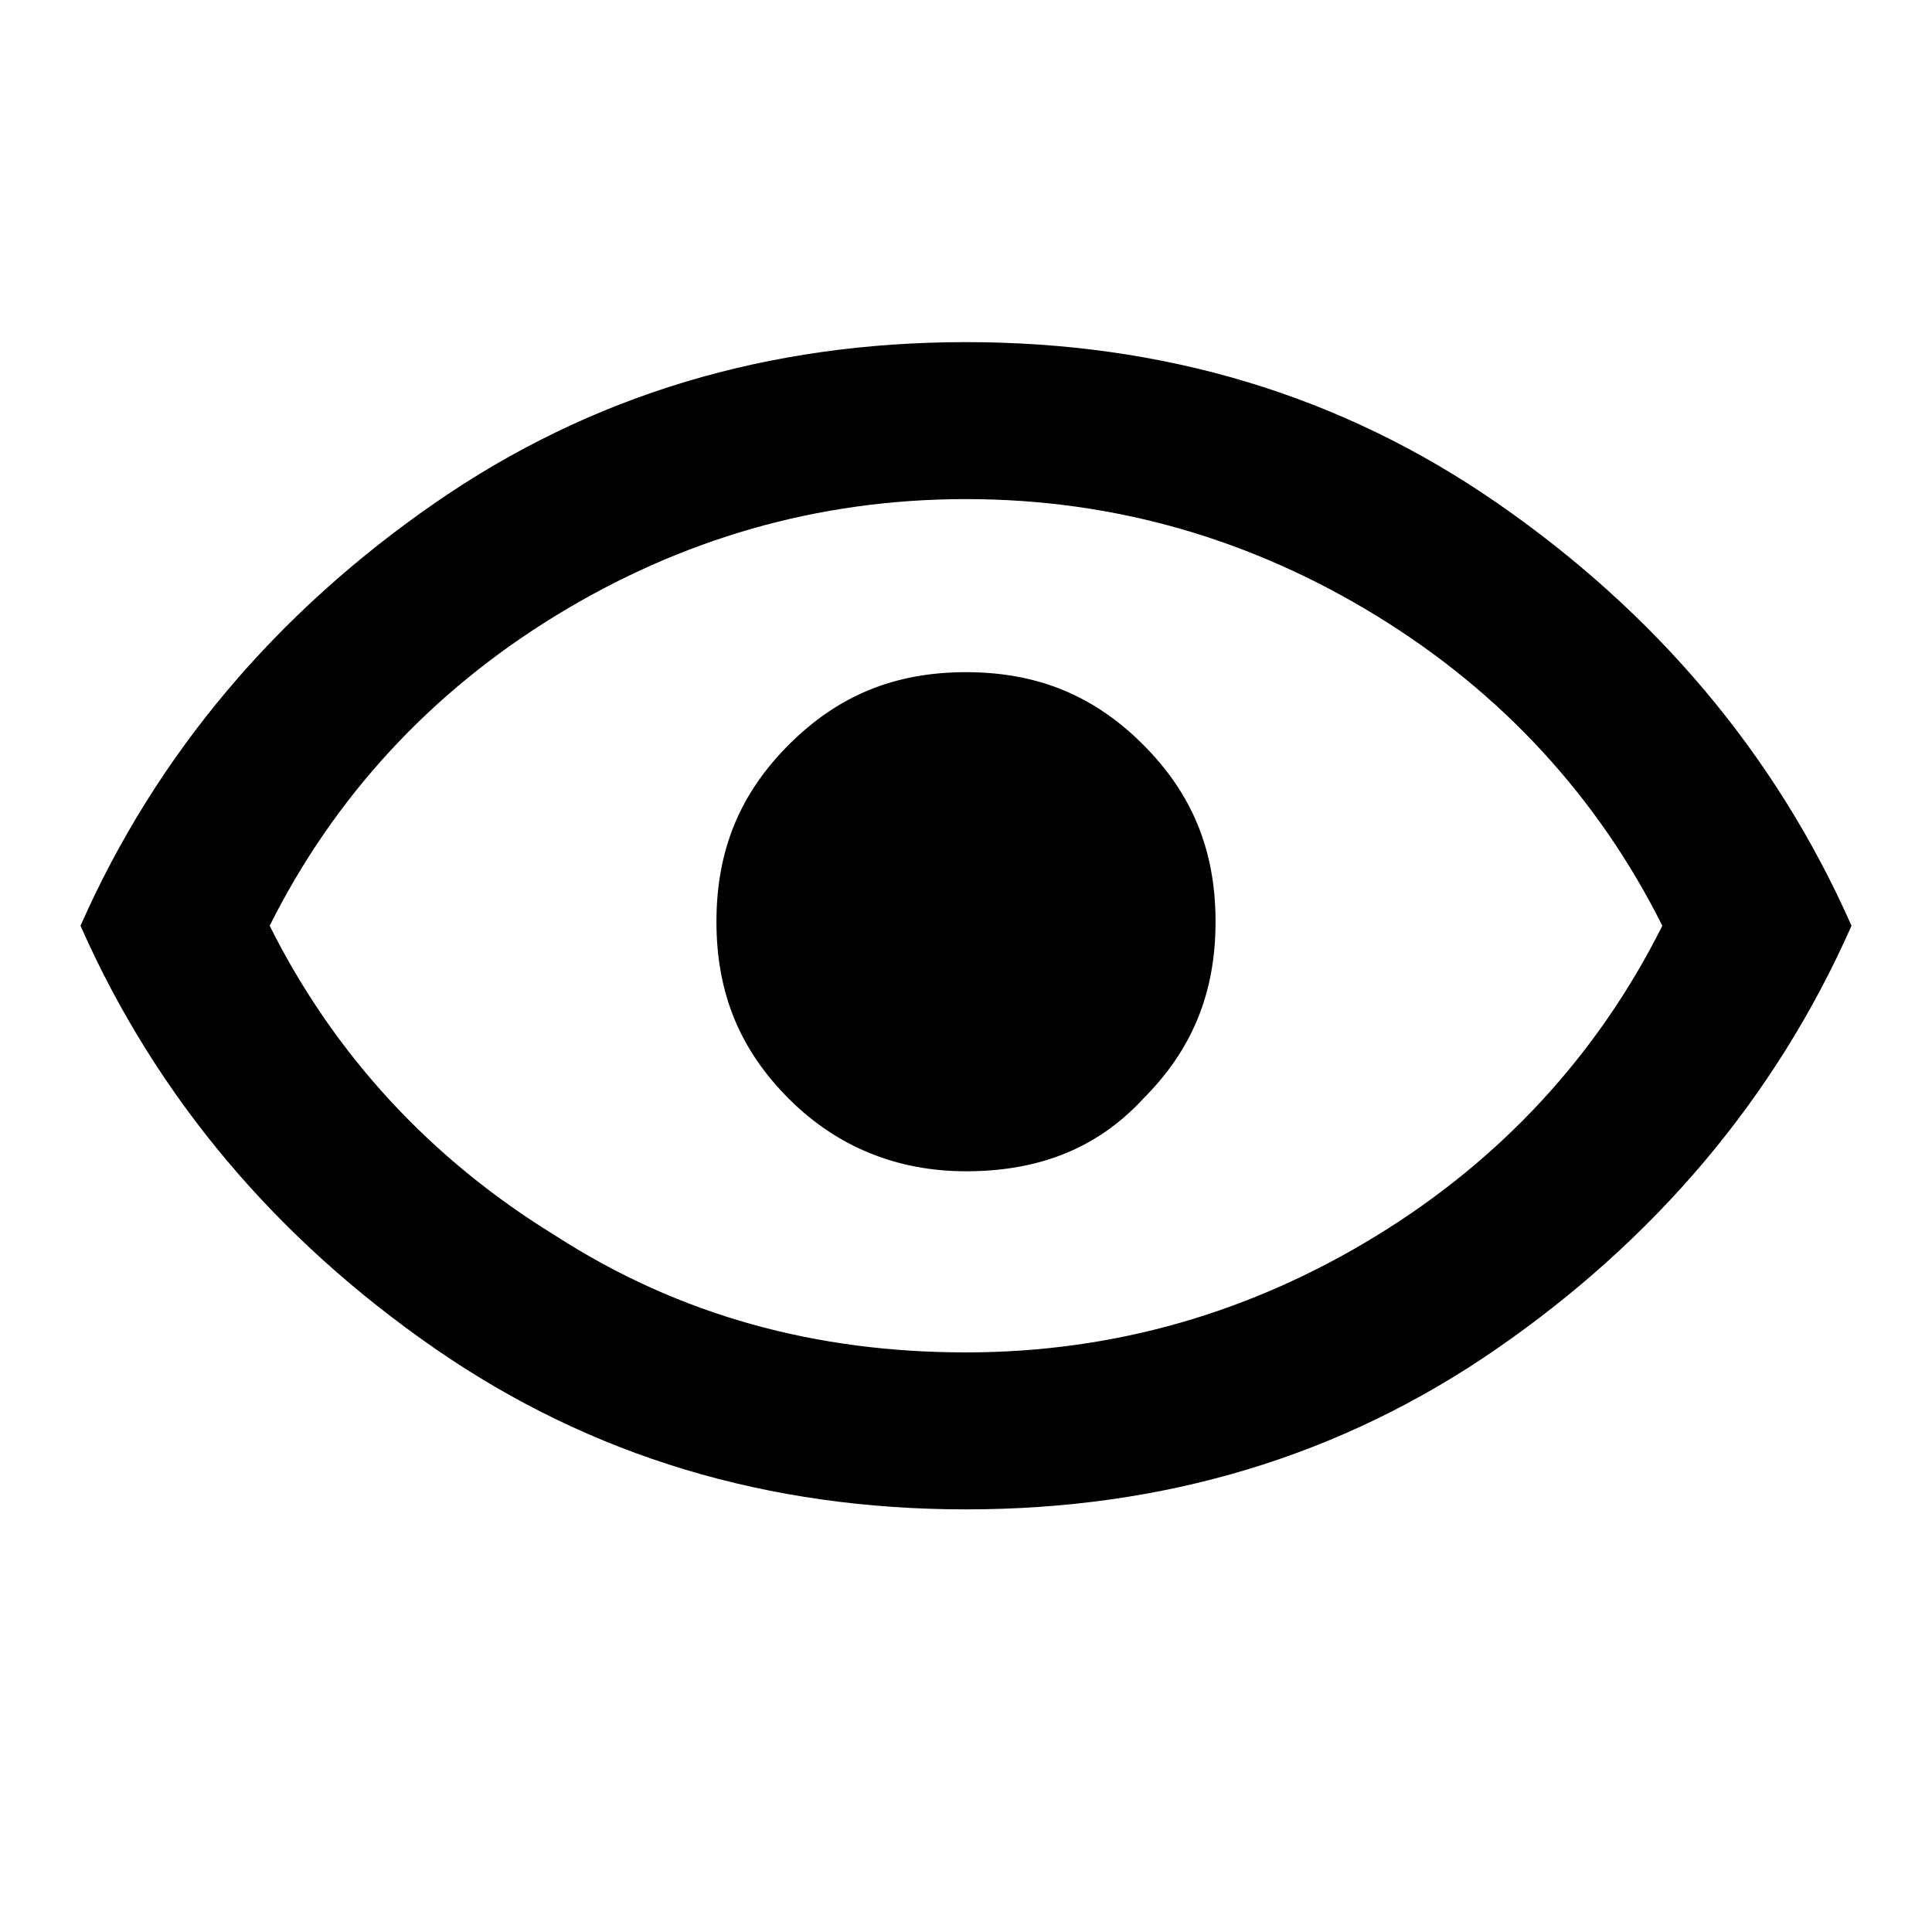
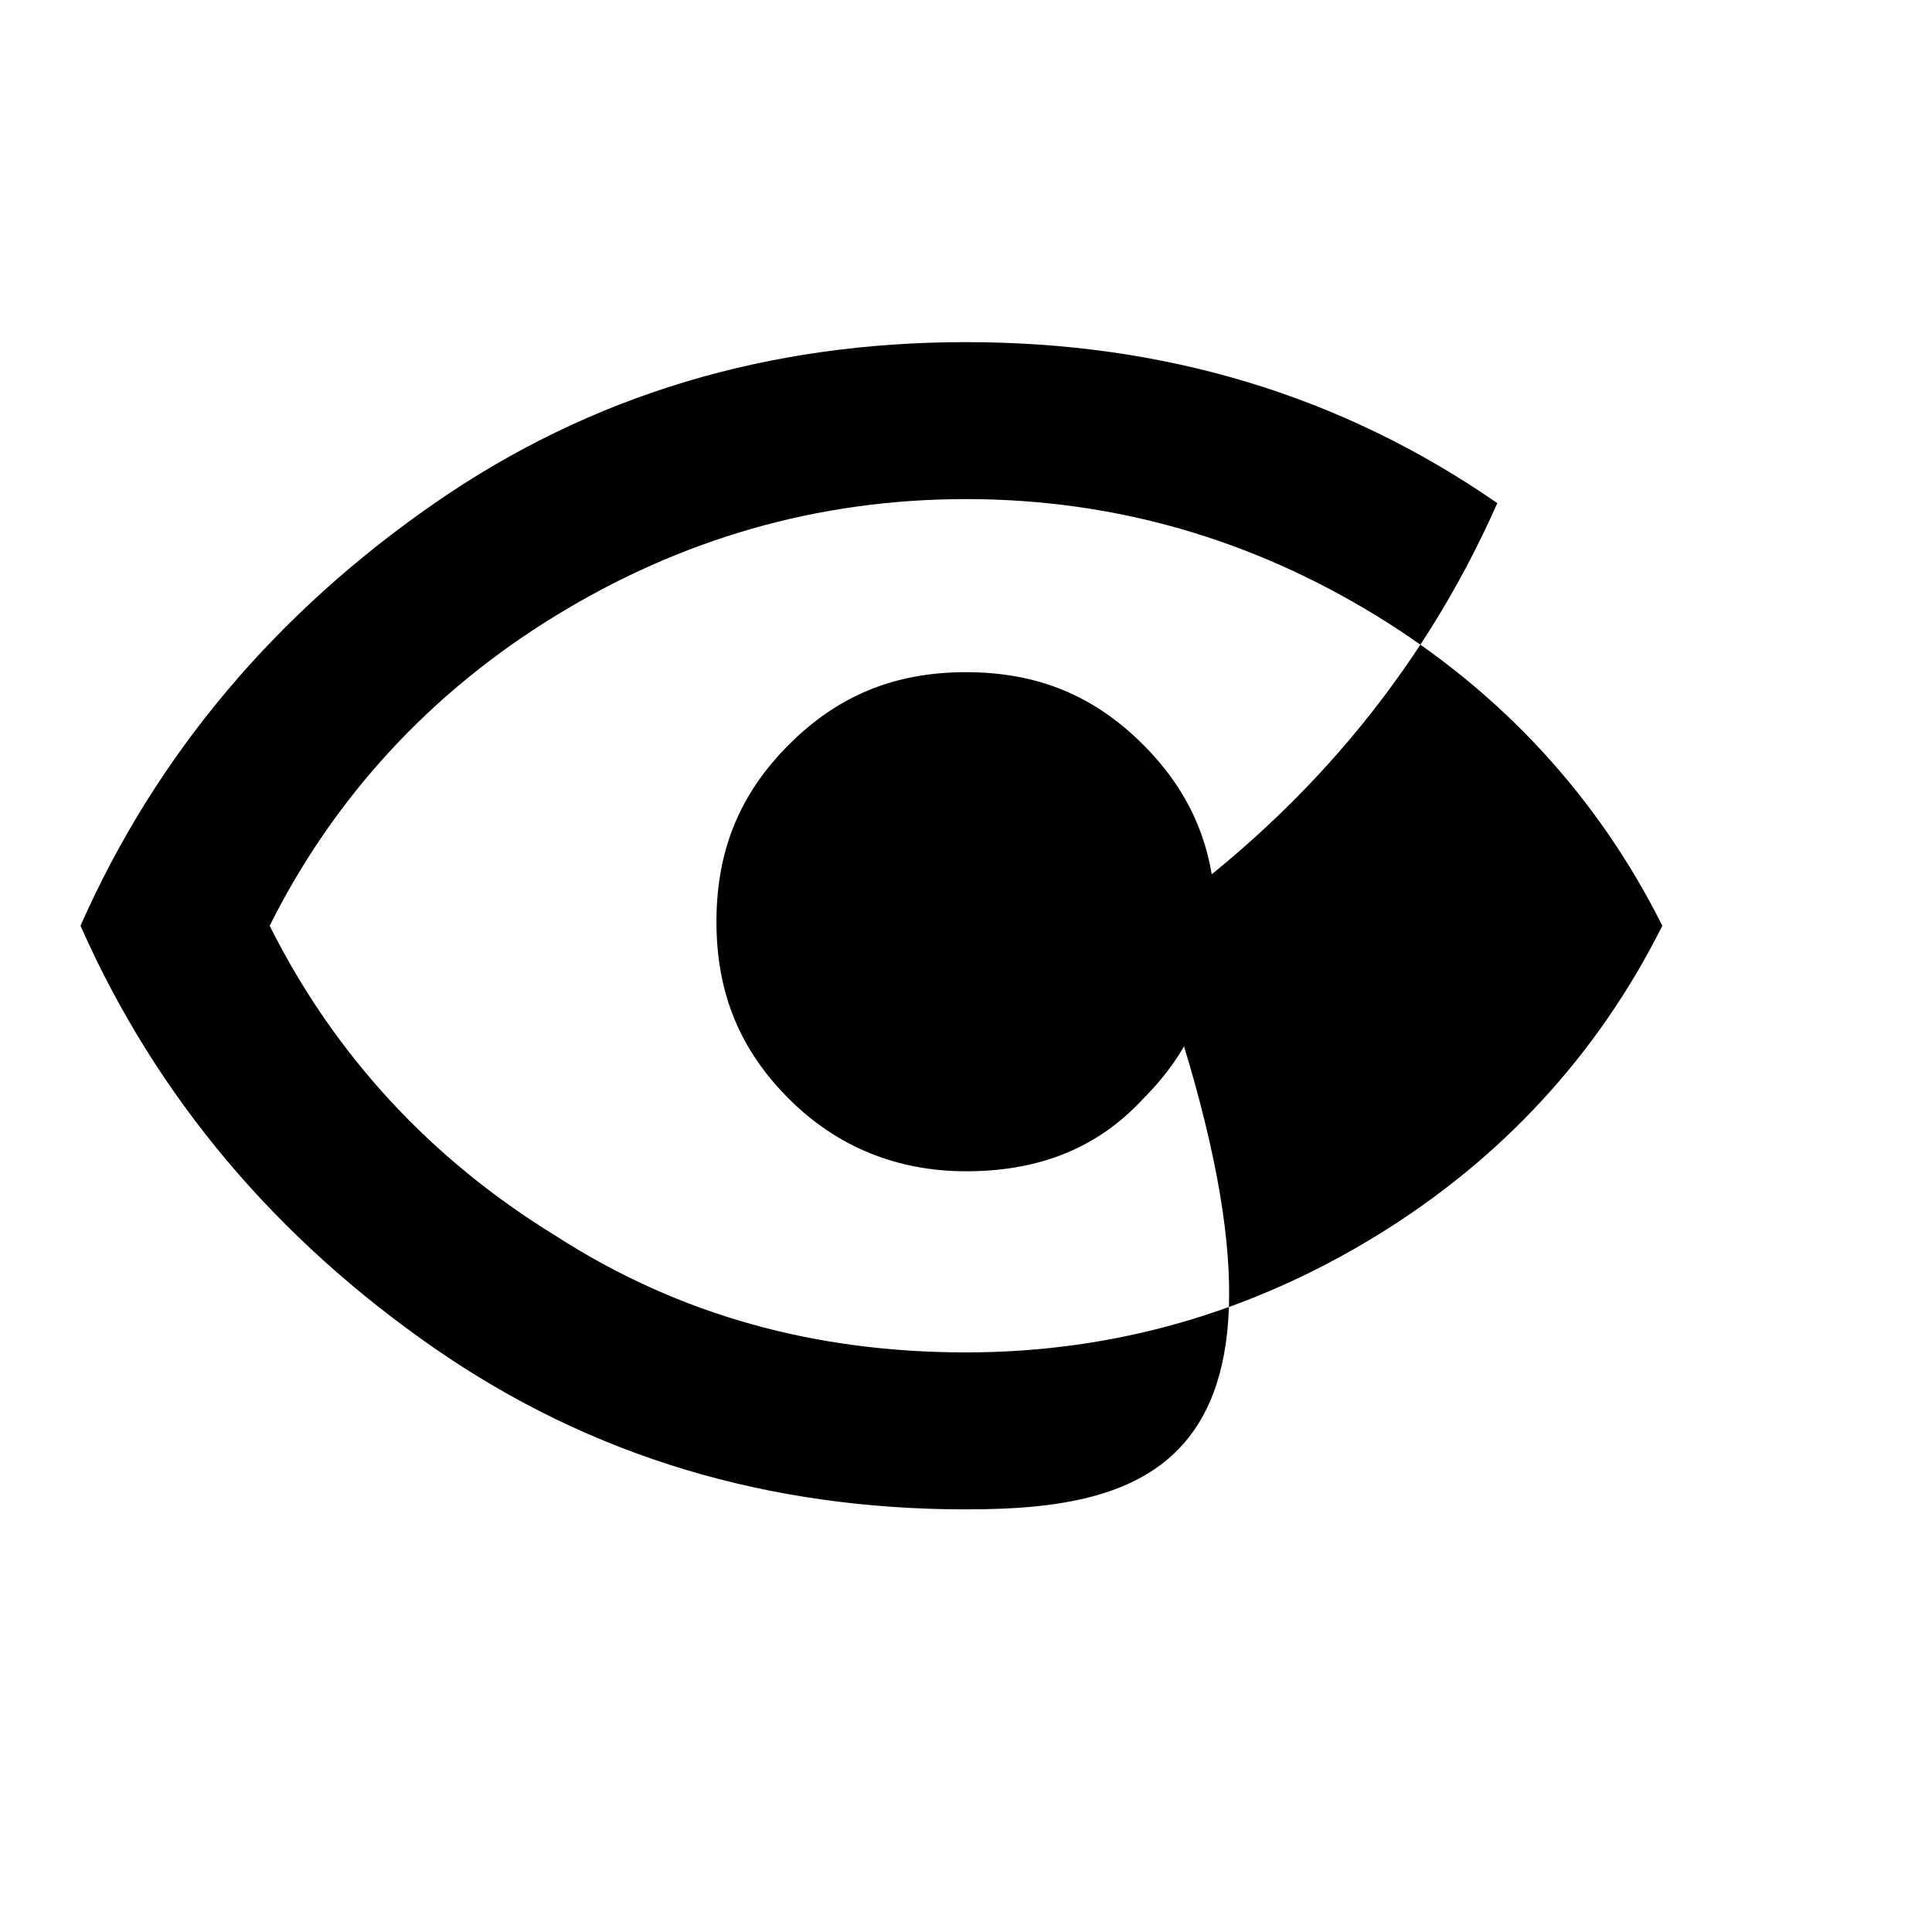
<svg xmlns="http://www.w3.org/2000/svg" version="1.1" id="Layer_1" x="0px" y="0px" viewBox="0 0 48 48" style="enable-background:new 0 0 48 48;" xml:space="preserve">
  <path d="M24,29.1c-1.7,0-3.2-0.6-4.4-1.8c-1.2-1.2-1.8-2.6-1.8-4.4s0.6-3.2,1.8-4.4c1.2-1.2,2.6-1.8,4.4-1.8s3.2,0.6,4.4,1.8  c1.2,1.2,1.8,2.6,1.8,4.4s-0.6,3.2-1.8,4.4C27.2,28.6,25.7,29.1,24,29.1z" />
-   <polygon points="24,23 24,23 24,23 24,23 24,23 24,23 24,23 24,23 " />
-   <path d="M24,37.5c-4.9,0-9.3-1.3-13.2-4C6.9,30.8,3.9,27.3,2,23c1.9-4.3,4.9-7.8,8.8-10.5s8.3-4,13.2-4s9.3,1.3,13.2,4  S44.1,18.7,46,23c-1.9,4.3-4.9,7.8-8.8,10.5C33.3,36.2,28.9,37.5,24,37.5z M24,33.6c3.7,0,7.1-1,10.2-2.9c3.1-1.9,5.5-4.5,7.1-7.7  c-1.6-3.2-4-5.8-7.1-7.7s-6.5-2.9-10.2-2.9s-7.1,1-10.2,2.9S8.3,19.8,6.7,23c1.6,3.2,4,5.8,7.1,7.7C16.9,32.7,20.3,33.6,24,33.6z" />
+   <path d="M24,37.5c-4.9,0-9.3-1.3-13.2-4C6.9,30.8,3.9,27.3,2,23c1.9-4.3,4.9-7.8,8.8-10.5s8.3-4,13.2-4s9.3,1.3,13.2,4  c-1.9,4.3-4.9,7.8-8.8,10.5C33.3,36.2,28.9,37.5,24,37.5z M24,33.6c3.7,0,7.1-1,10.2-2.9c3.1-1.9,5.5-4.5,7.1-7.7  c-1.6-3.2-4-5.8-7.1-7.7s-6.5-2.9-10.2-2.9s-7.1,1-10.2,2.9S8.3,19.8,6.7,23c1.6,3.2,4,5.8,7.1,7.7C16.9,32.7,20.3,33.6,24,33.6z" />
</svg>